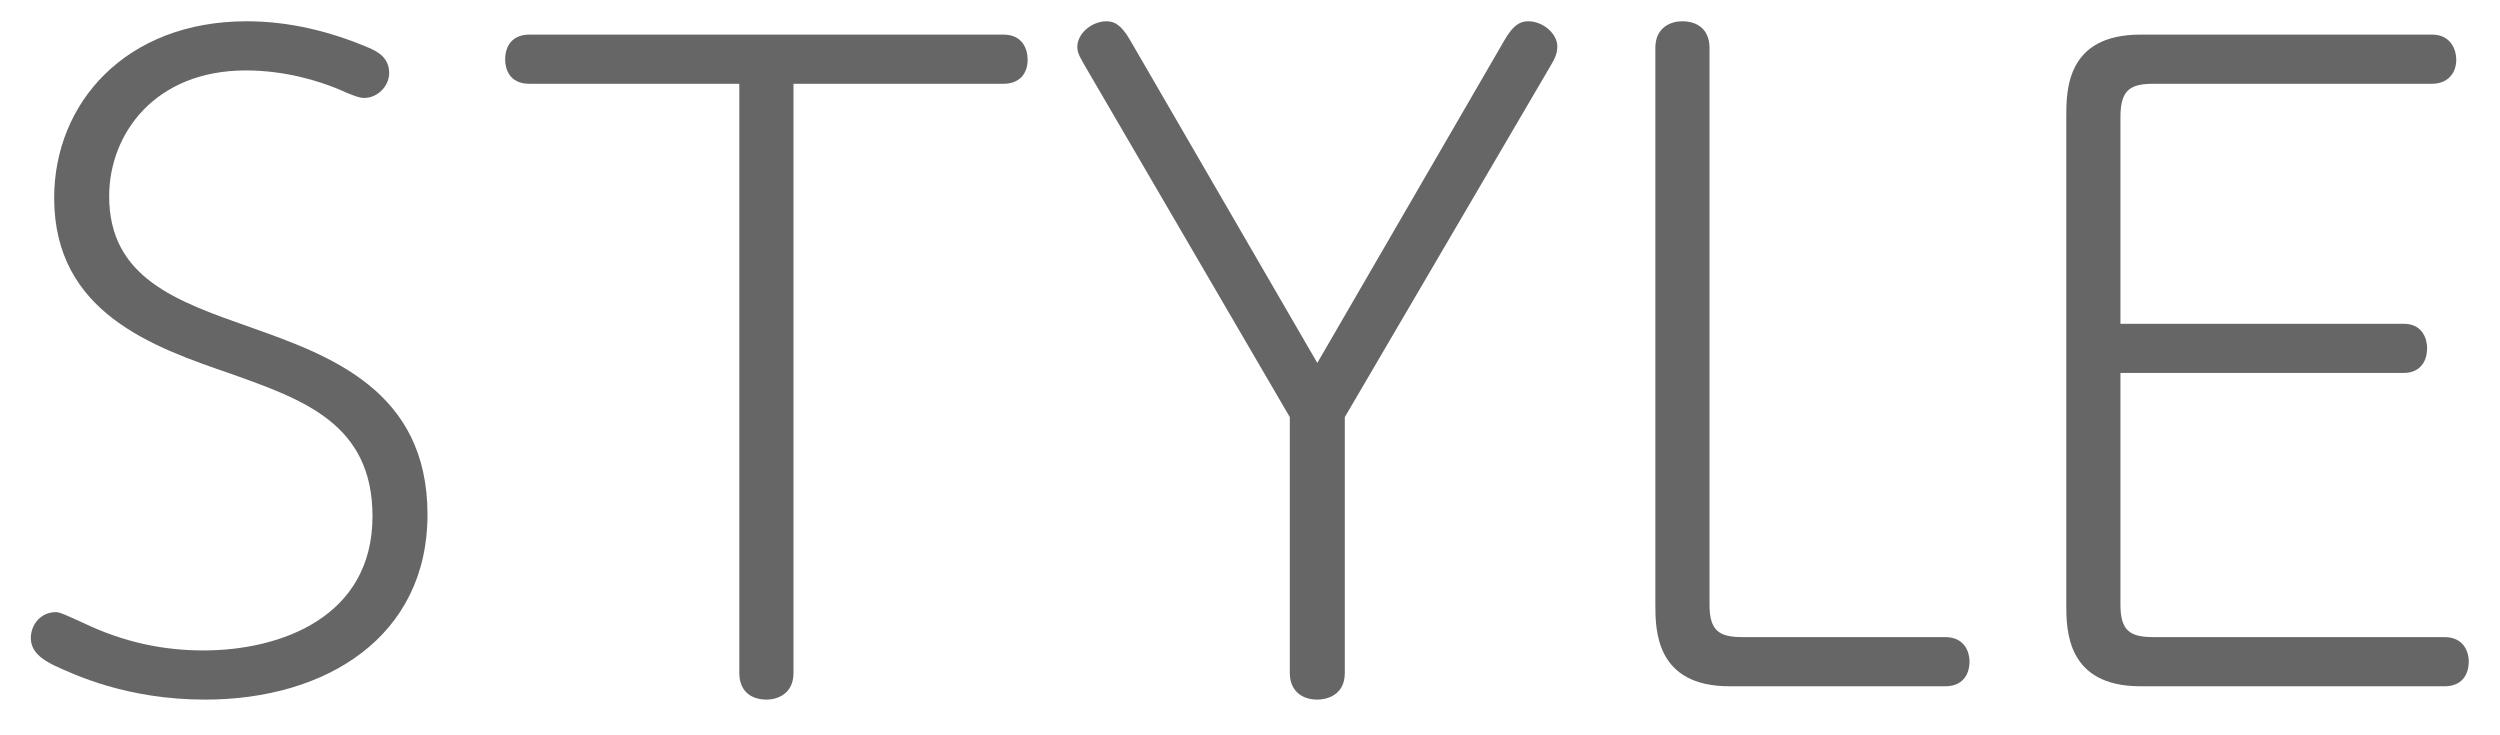
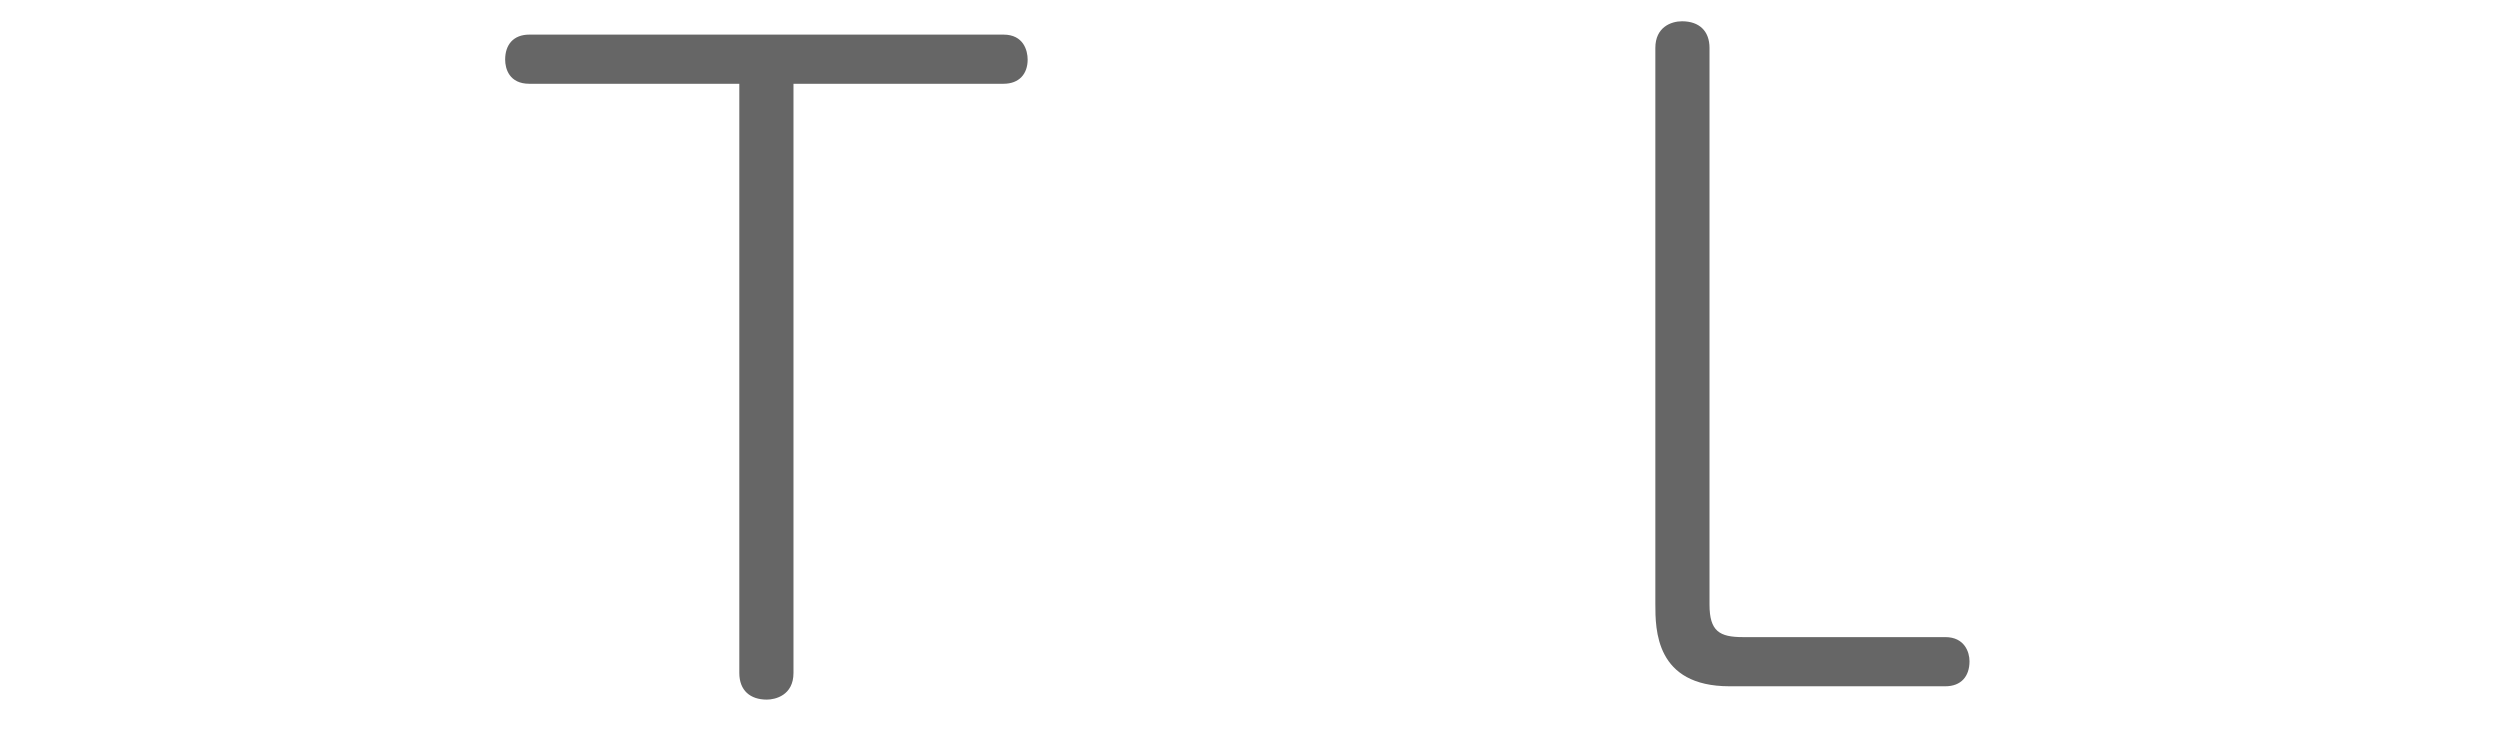
<svg xmlns="http://www.w3.org/2000/svg" width="51" height="15" viewBox="0 0 51 15" fill="none">
-   <path d="M43.257 6.605H49.037C49.428 6.605 49.513 6.928 49.513 7.098C49.513 7.404 49.343 7.608 49.037 7.608H43.257V12.334C43.257 12.878 43.461 12.997 43.937 12.997H49.87C50.261 12.997 50.363 13.303 50.363 13.49C50.363 13.796 50.193 14 49.87 14H43.665C42.152 14 42.152 12.844 42.152 12.317V2.389C42.152 1.845 42.152 0.706 43.665 0.706H49.615C50.006 0.706 50.108 1.029 50.108 1.216C50.108 1.505 49.921 1.709 49.615 1.709H43.937C43.461 1.709 43.257 1.828 43.257 2.389V6.605Z" fill="black" fill-opacity="0.6" />
  <path d="M39.685 14H35.282C33.769 14 33.769 12.844 33.769 12.317V0.978C33.769 0.553 34.092 0.434 34.313 0.434C34.67 0.434 34.874 0.638 34.874 0.978V12.334C34.874 12.878 35.078 12.997 35.554 12.997H39.685C40.076 12.997 40.178 13.303 40.178 13.49C40.178 13.796 40.008 14 39.685 14Z" fill="black" fill-opacity="0.6" />
-   <path d="M26.873 7.404L30.698 0.808C30.868 0.519 31.004 0.434 31.174 0.434C31.48 0.434 31.769 0.689 31.769 0.944C31.769 1.097 31.718 1.199 31.616 1.369L27.434 8.509V13.728C27.434 14.187 27.06 14.272 26.873 14.272C26.55 14.272 26.312 14.085 26.312 13.728V8.509L22.147 1.369C22.062 1.216 21.977 1.097 21.977 0.961C21.977 0.672 22.283 0.434 22.572 0.434C22.742 0.434 22.878 0.519 23.048 0.808L26.873 7.404Z" fill="black" fill-opacity="0.6" />
  <path d="M16.187 1.709V13.728C16.187 14.187 15.813 14.272 15.643 14.272C15.303 14.272 15.082 14.085 15.082 13.728V1.709H10.798C10.39 1.709 10.305 1.403 10.305 1.216C10.305 0.91 10.475 0.706 10.798 0.706H20.471C20.879 0.706 20.964 1.029 20.964 1.216C20.964 1.505 20.794 1.709 20.471 1.709H16.187Z" fill="black" fill-opacity="0.6" />
-   <path d="M1.139 12.487C1.224 12.487 1.36 12.555 1.7 12.708C2.55 13.116 3.366 13.269 4.148 13.269C5.729 13.269 7.599 12.589 7.599 10.532C7.599 8.645 6.188 8.152 4.709 7.625C3.128 7.081 1.105 6.384 1.105 4.038C1.105 2.1 2.567 0.434 5.032 0.434C5.899 0.434 6.732 0.638 7.531 0.978C7.684 1.046 7.939 1.165 7.939 1.488C7.939 1.76 7.701 1.998 7.429 1.998C7.327 1.998 7.191 1.947 6.885 1.811C6.511 1.658 5.831 1.437 5.015 1.437C3.162 1.437 2.227 2.729 2.227 4.004C2.227 5.67 3.604 6.146 5.1 6.673C6.732 7.251 8.721 7.965 8.721 10.498C8.721 12.98 6.664 14.272 4.182 14.272C2.584 14.272 1.513 13.762 1.105 13.575C0.867 13.456 0.629 13.303 0.629 13.014C0.629 12.742 0.833 12.487 1.139 12.487Z" fill="black" fill-opacity="0.6" />
</svg>